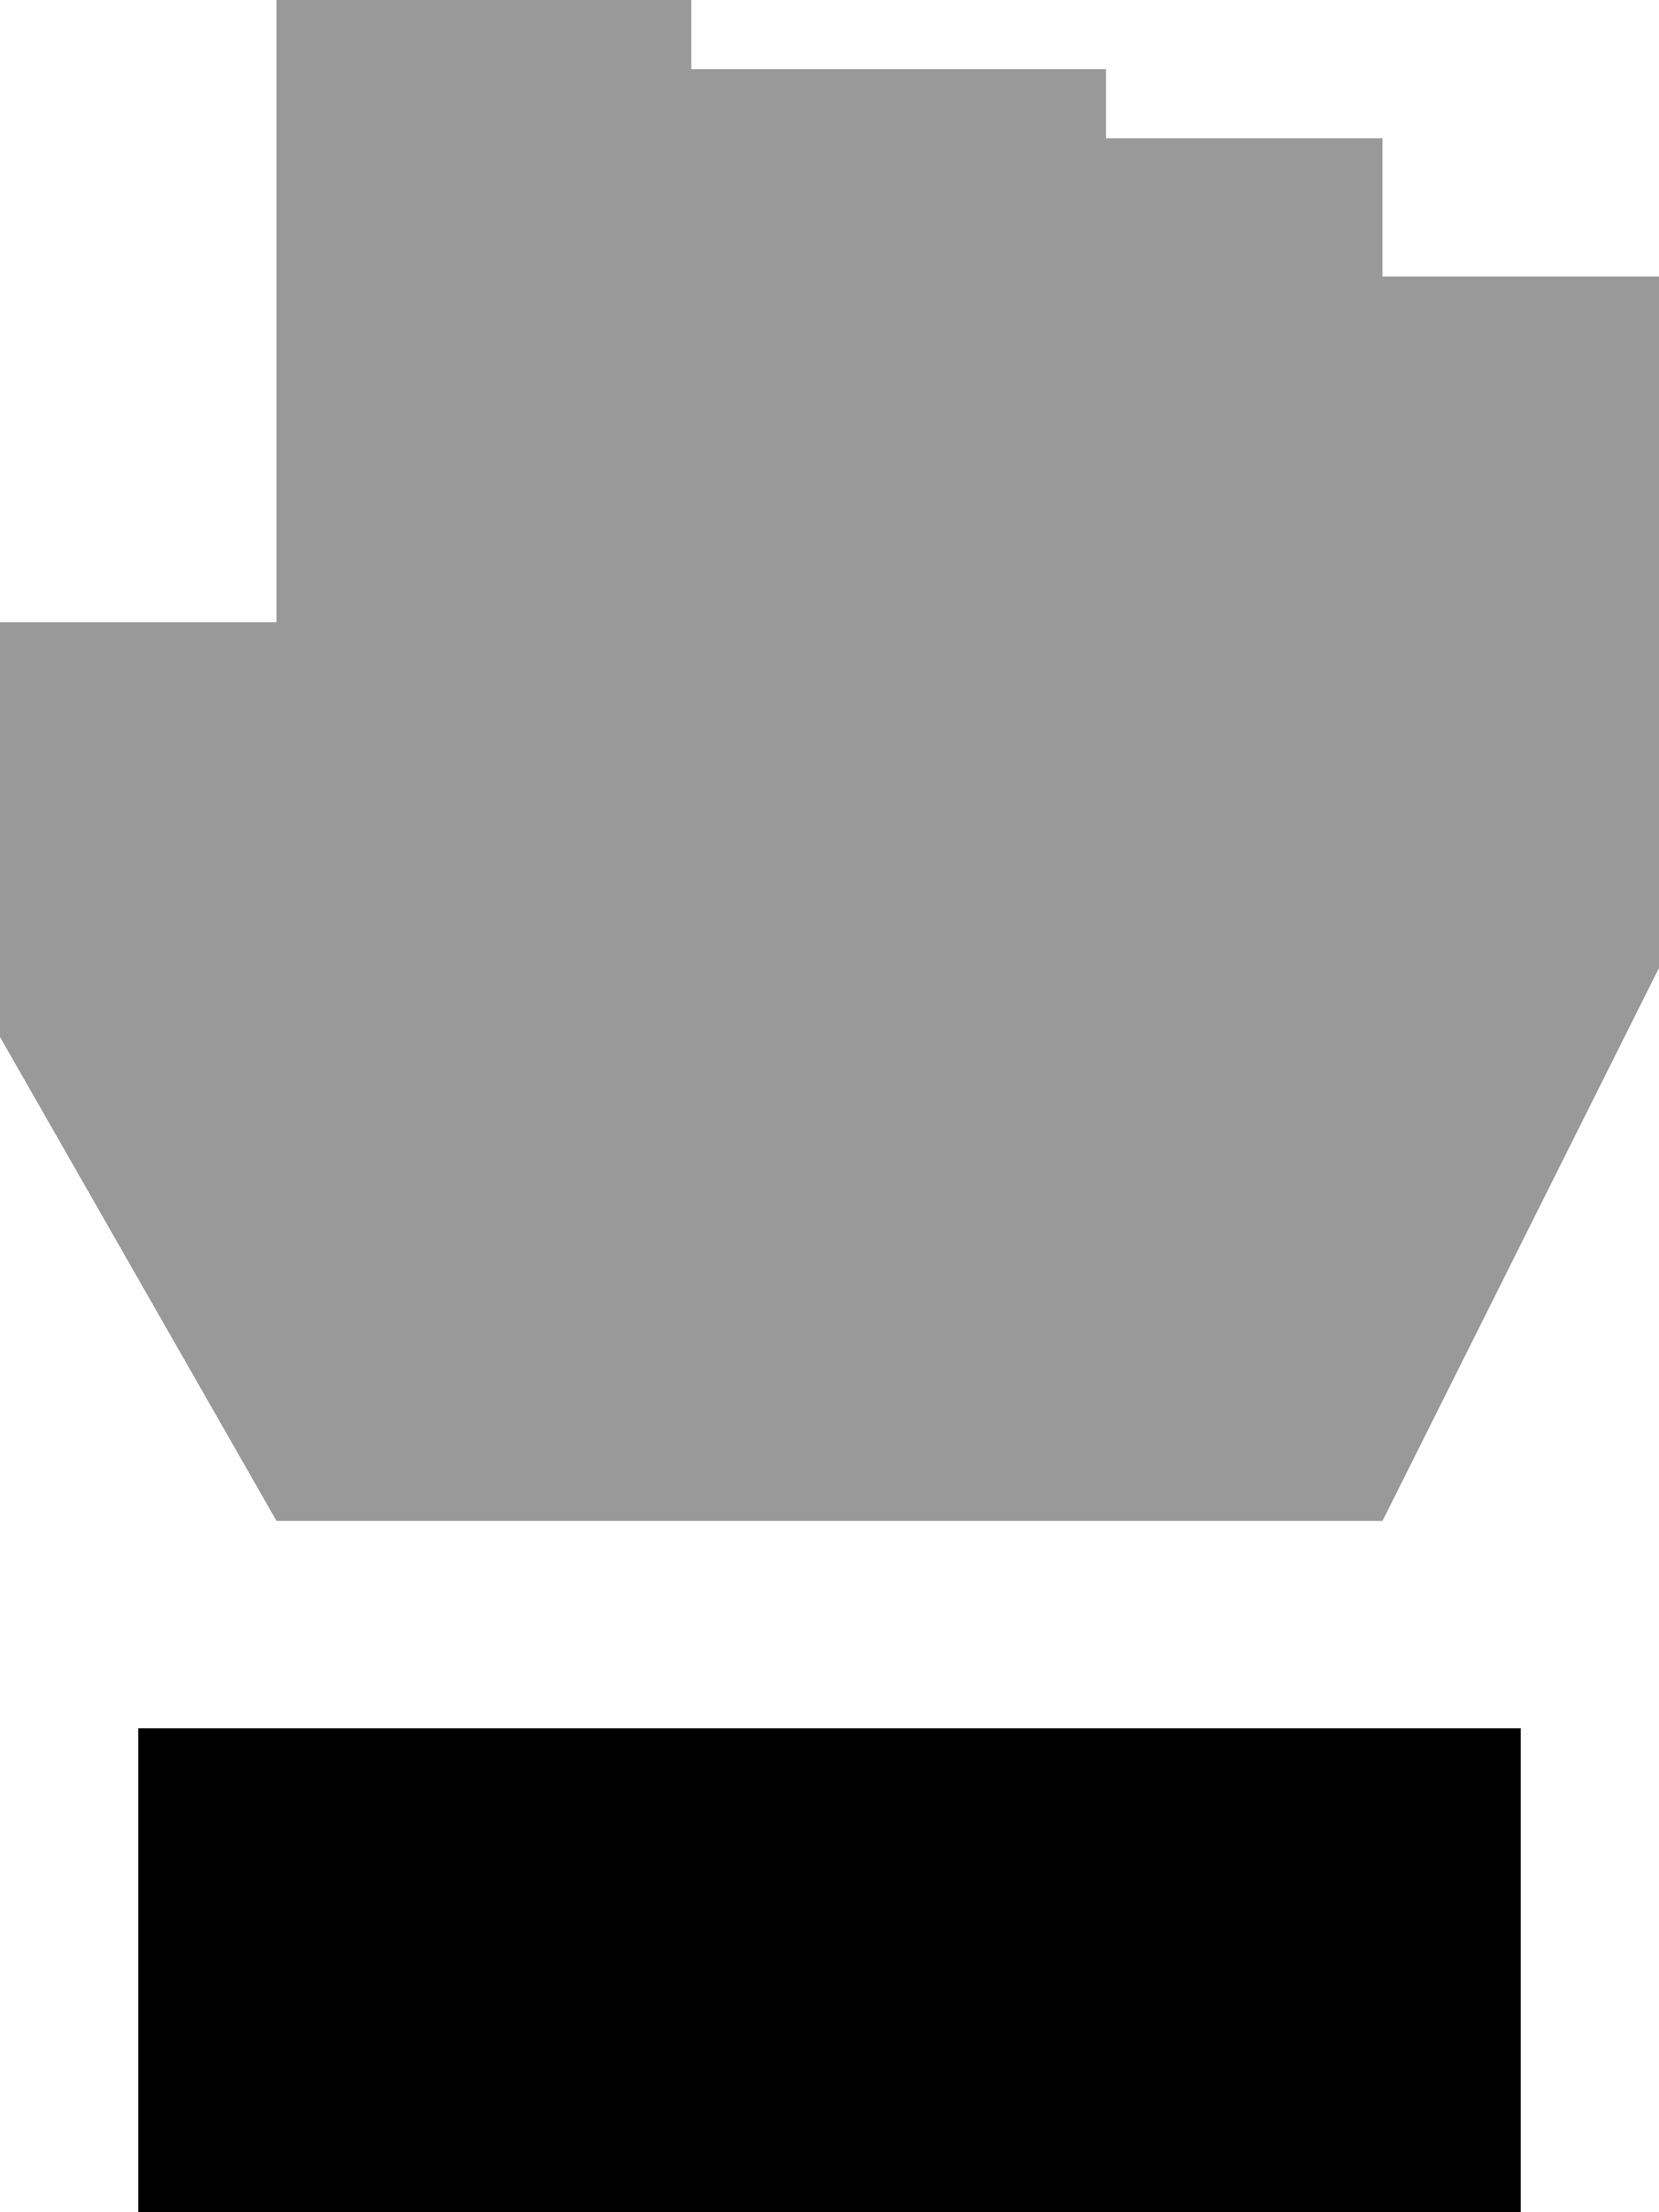
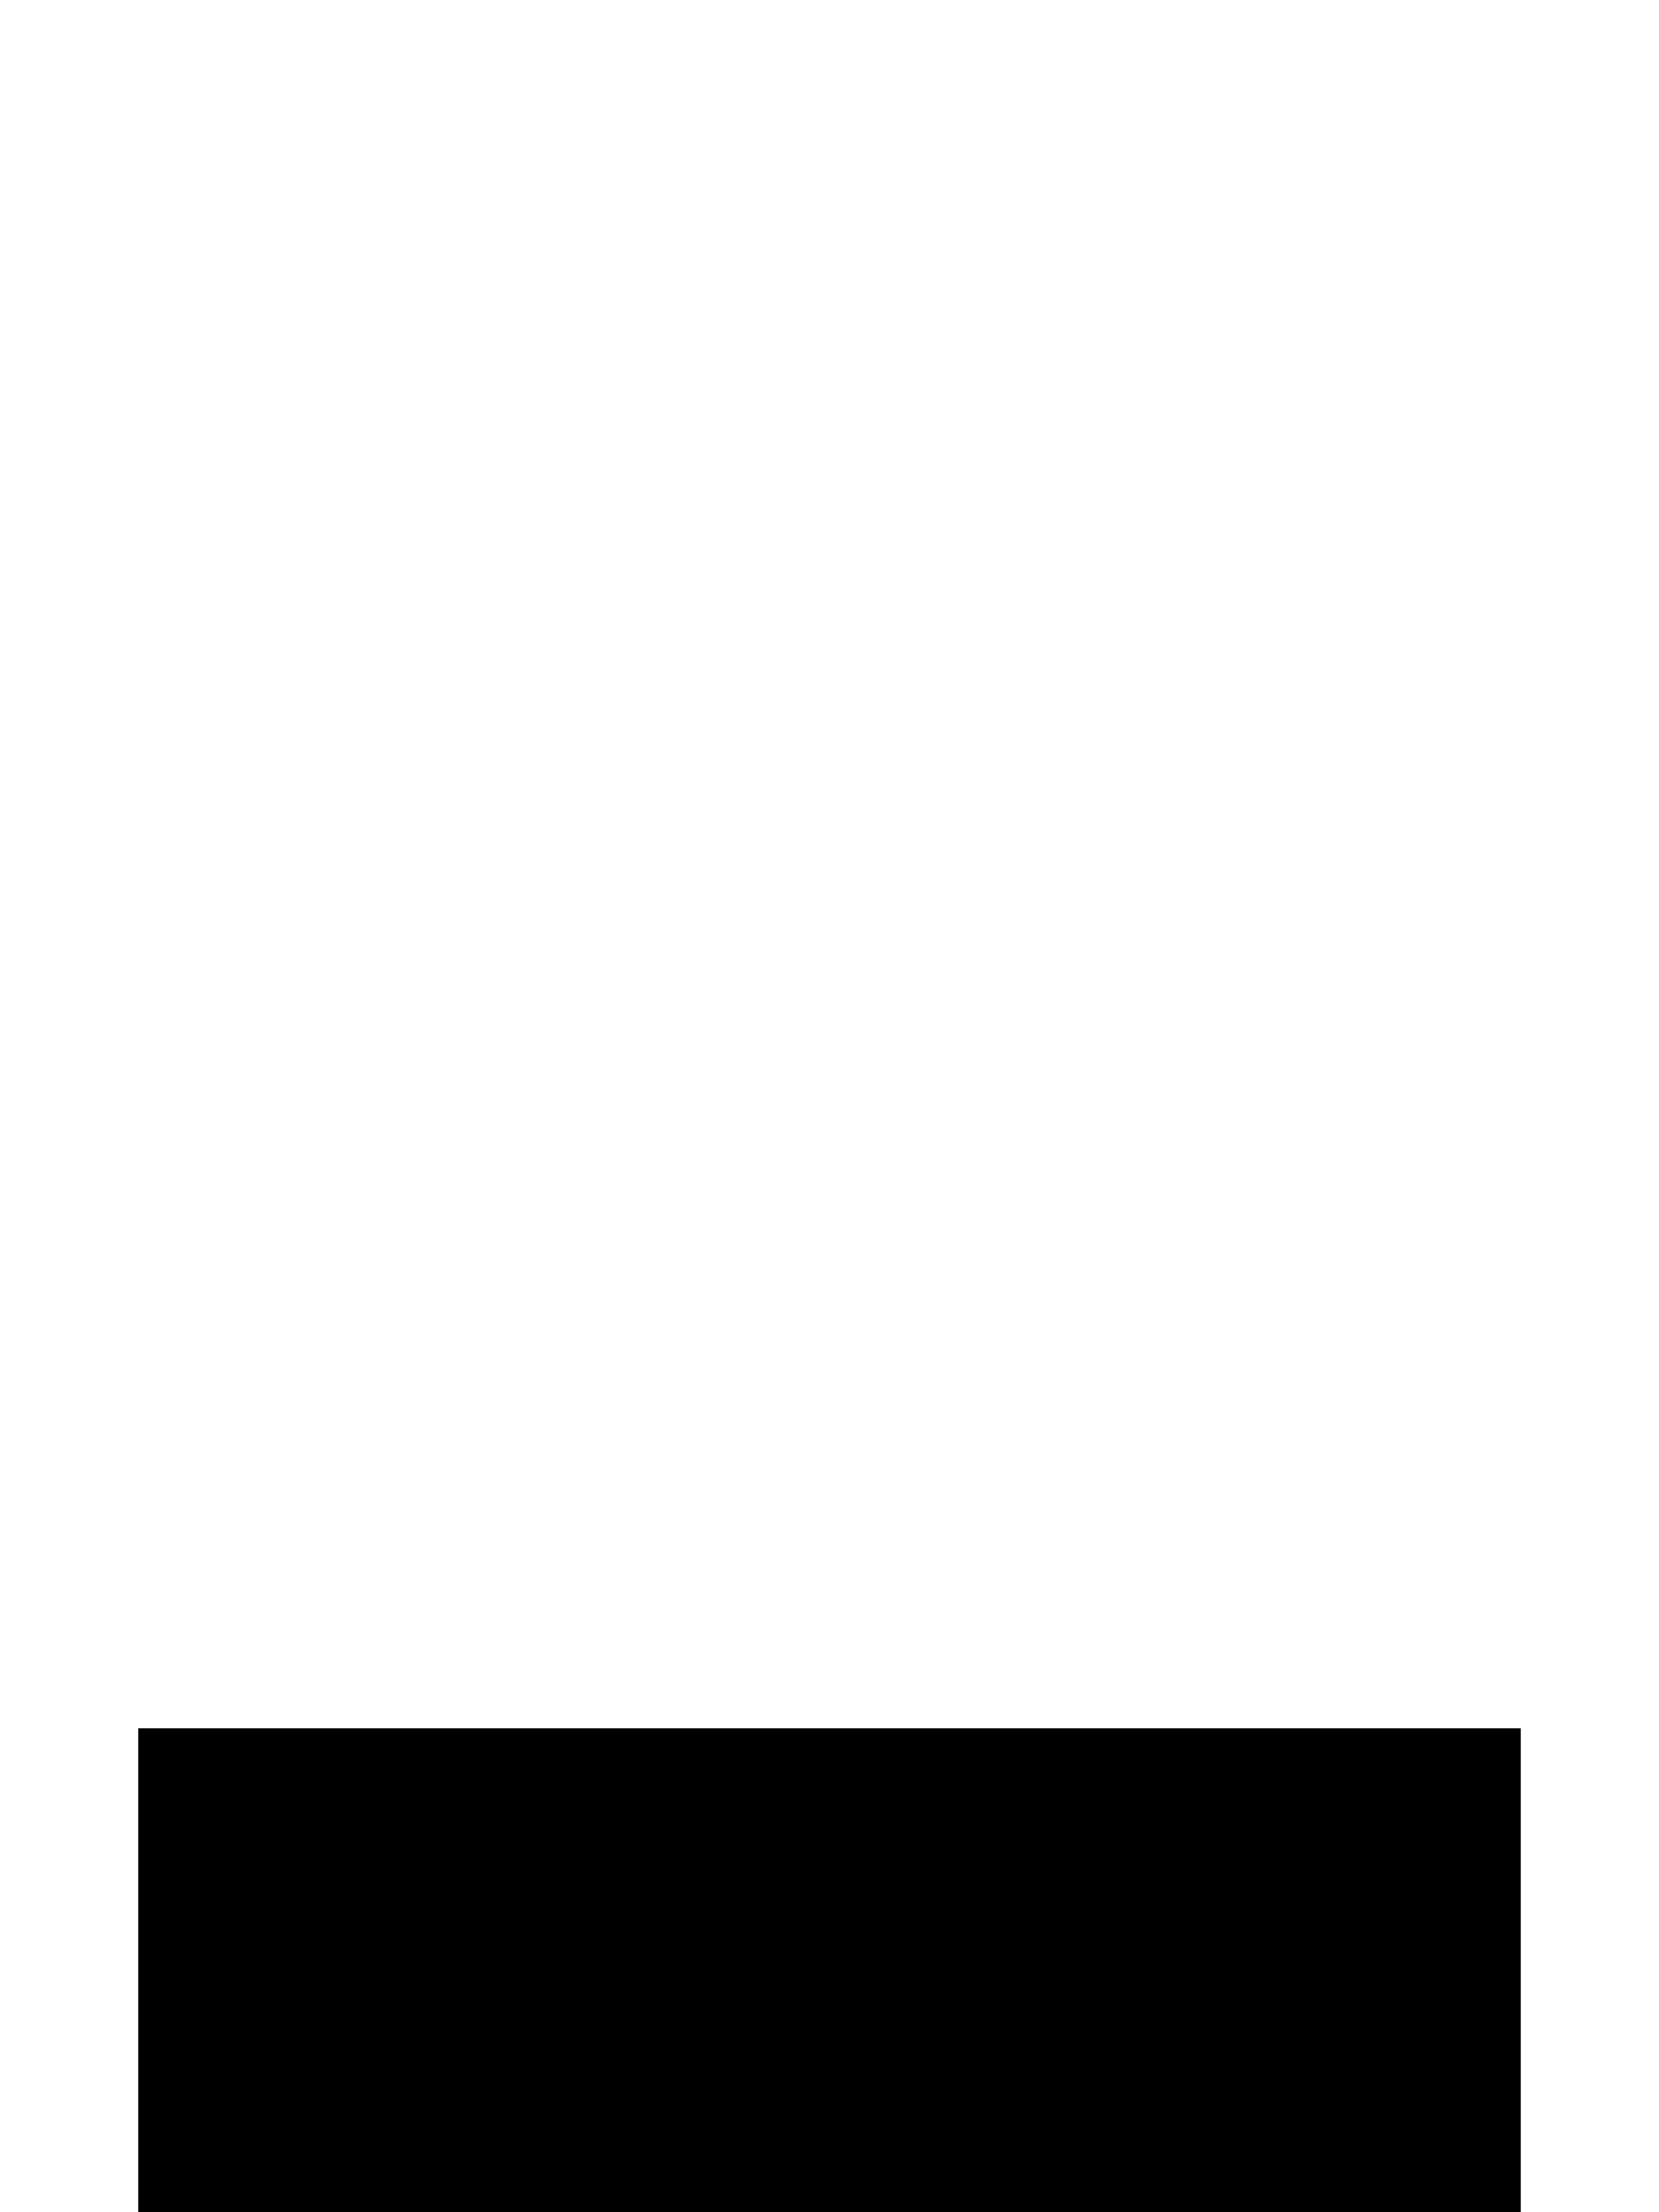
<svg xmlns="http://www.w3.org/2000/svg" viewBox="0 0 384 512">
-   <path style="fill:currentColor;opacity:.4" d="M0 144l64 0 0-144 96 0 0 16 96 0 0 16 64 0 0 32 64 0 0 160-64 128-256 0-64-112 0-96z" />
  <path style="fill:currentColor;opacity:1" d="M32 512l0-112 320 0 0 112-320 0z" />
</svg>